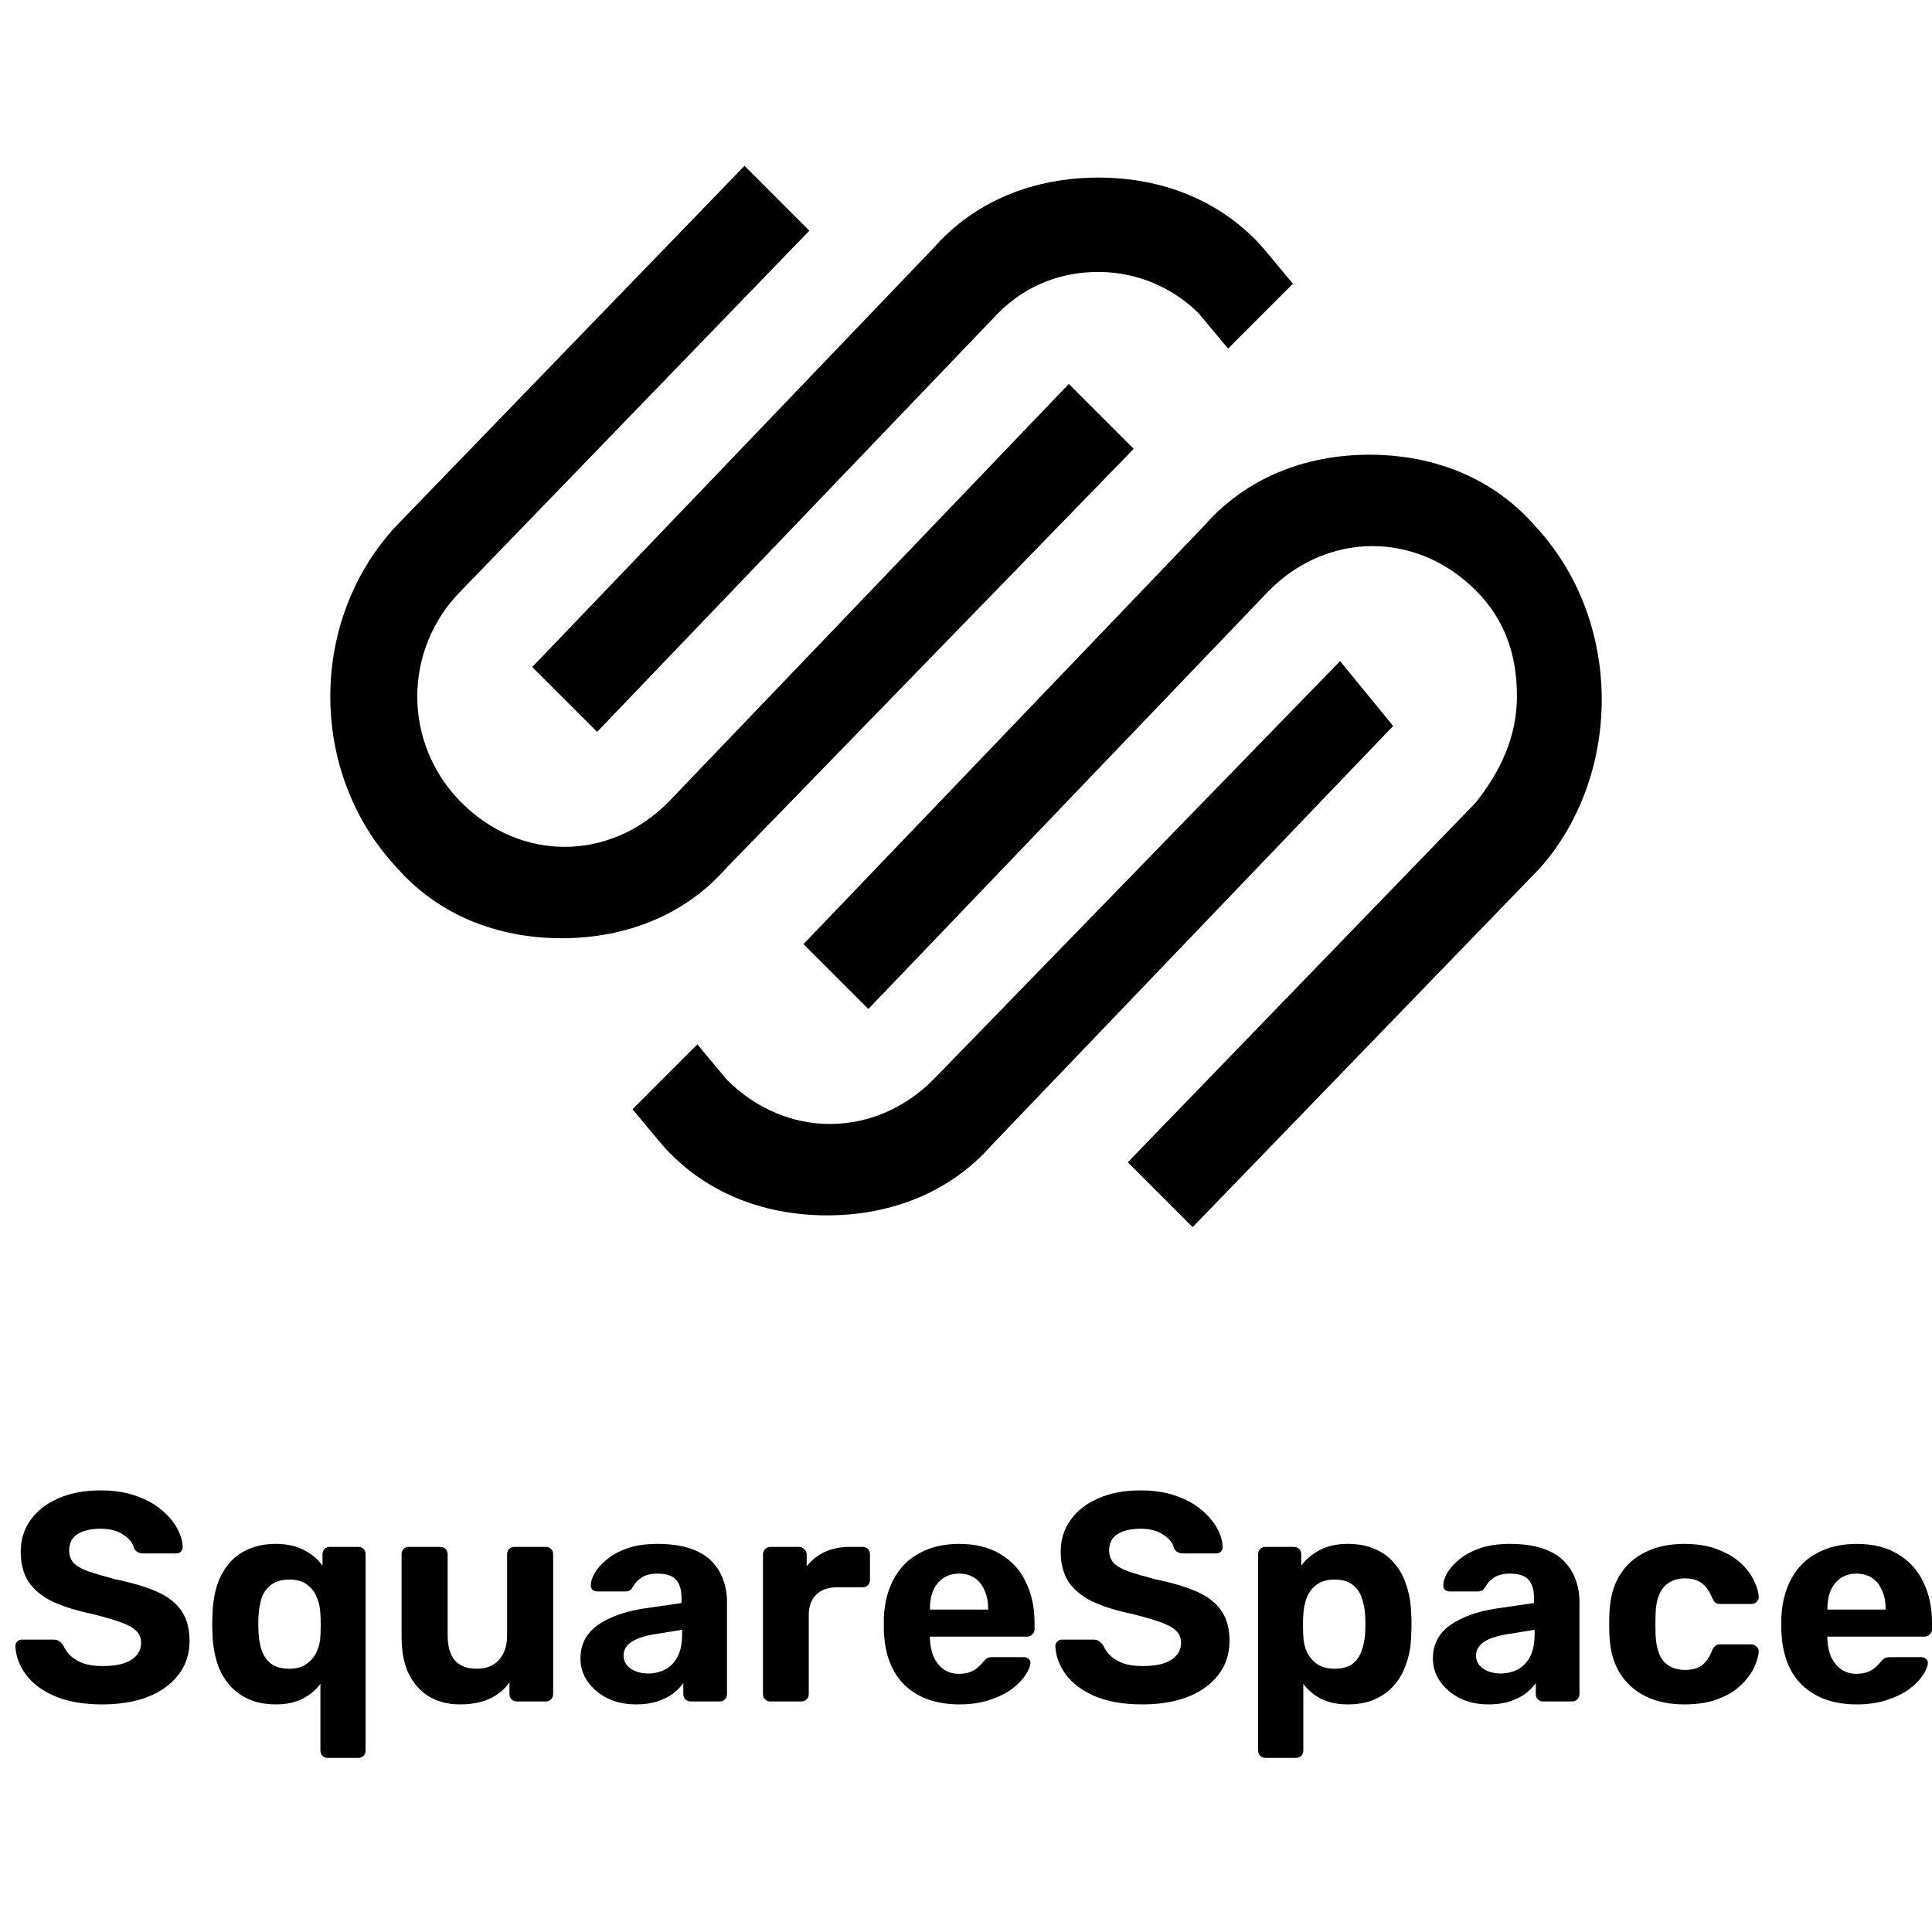
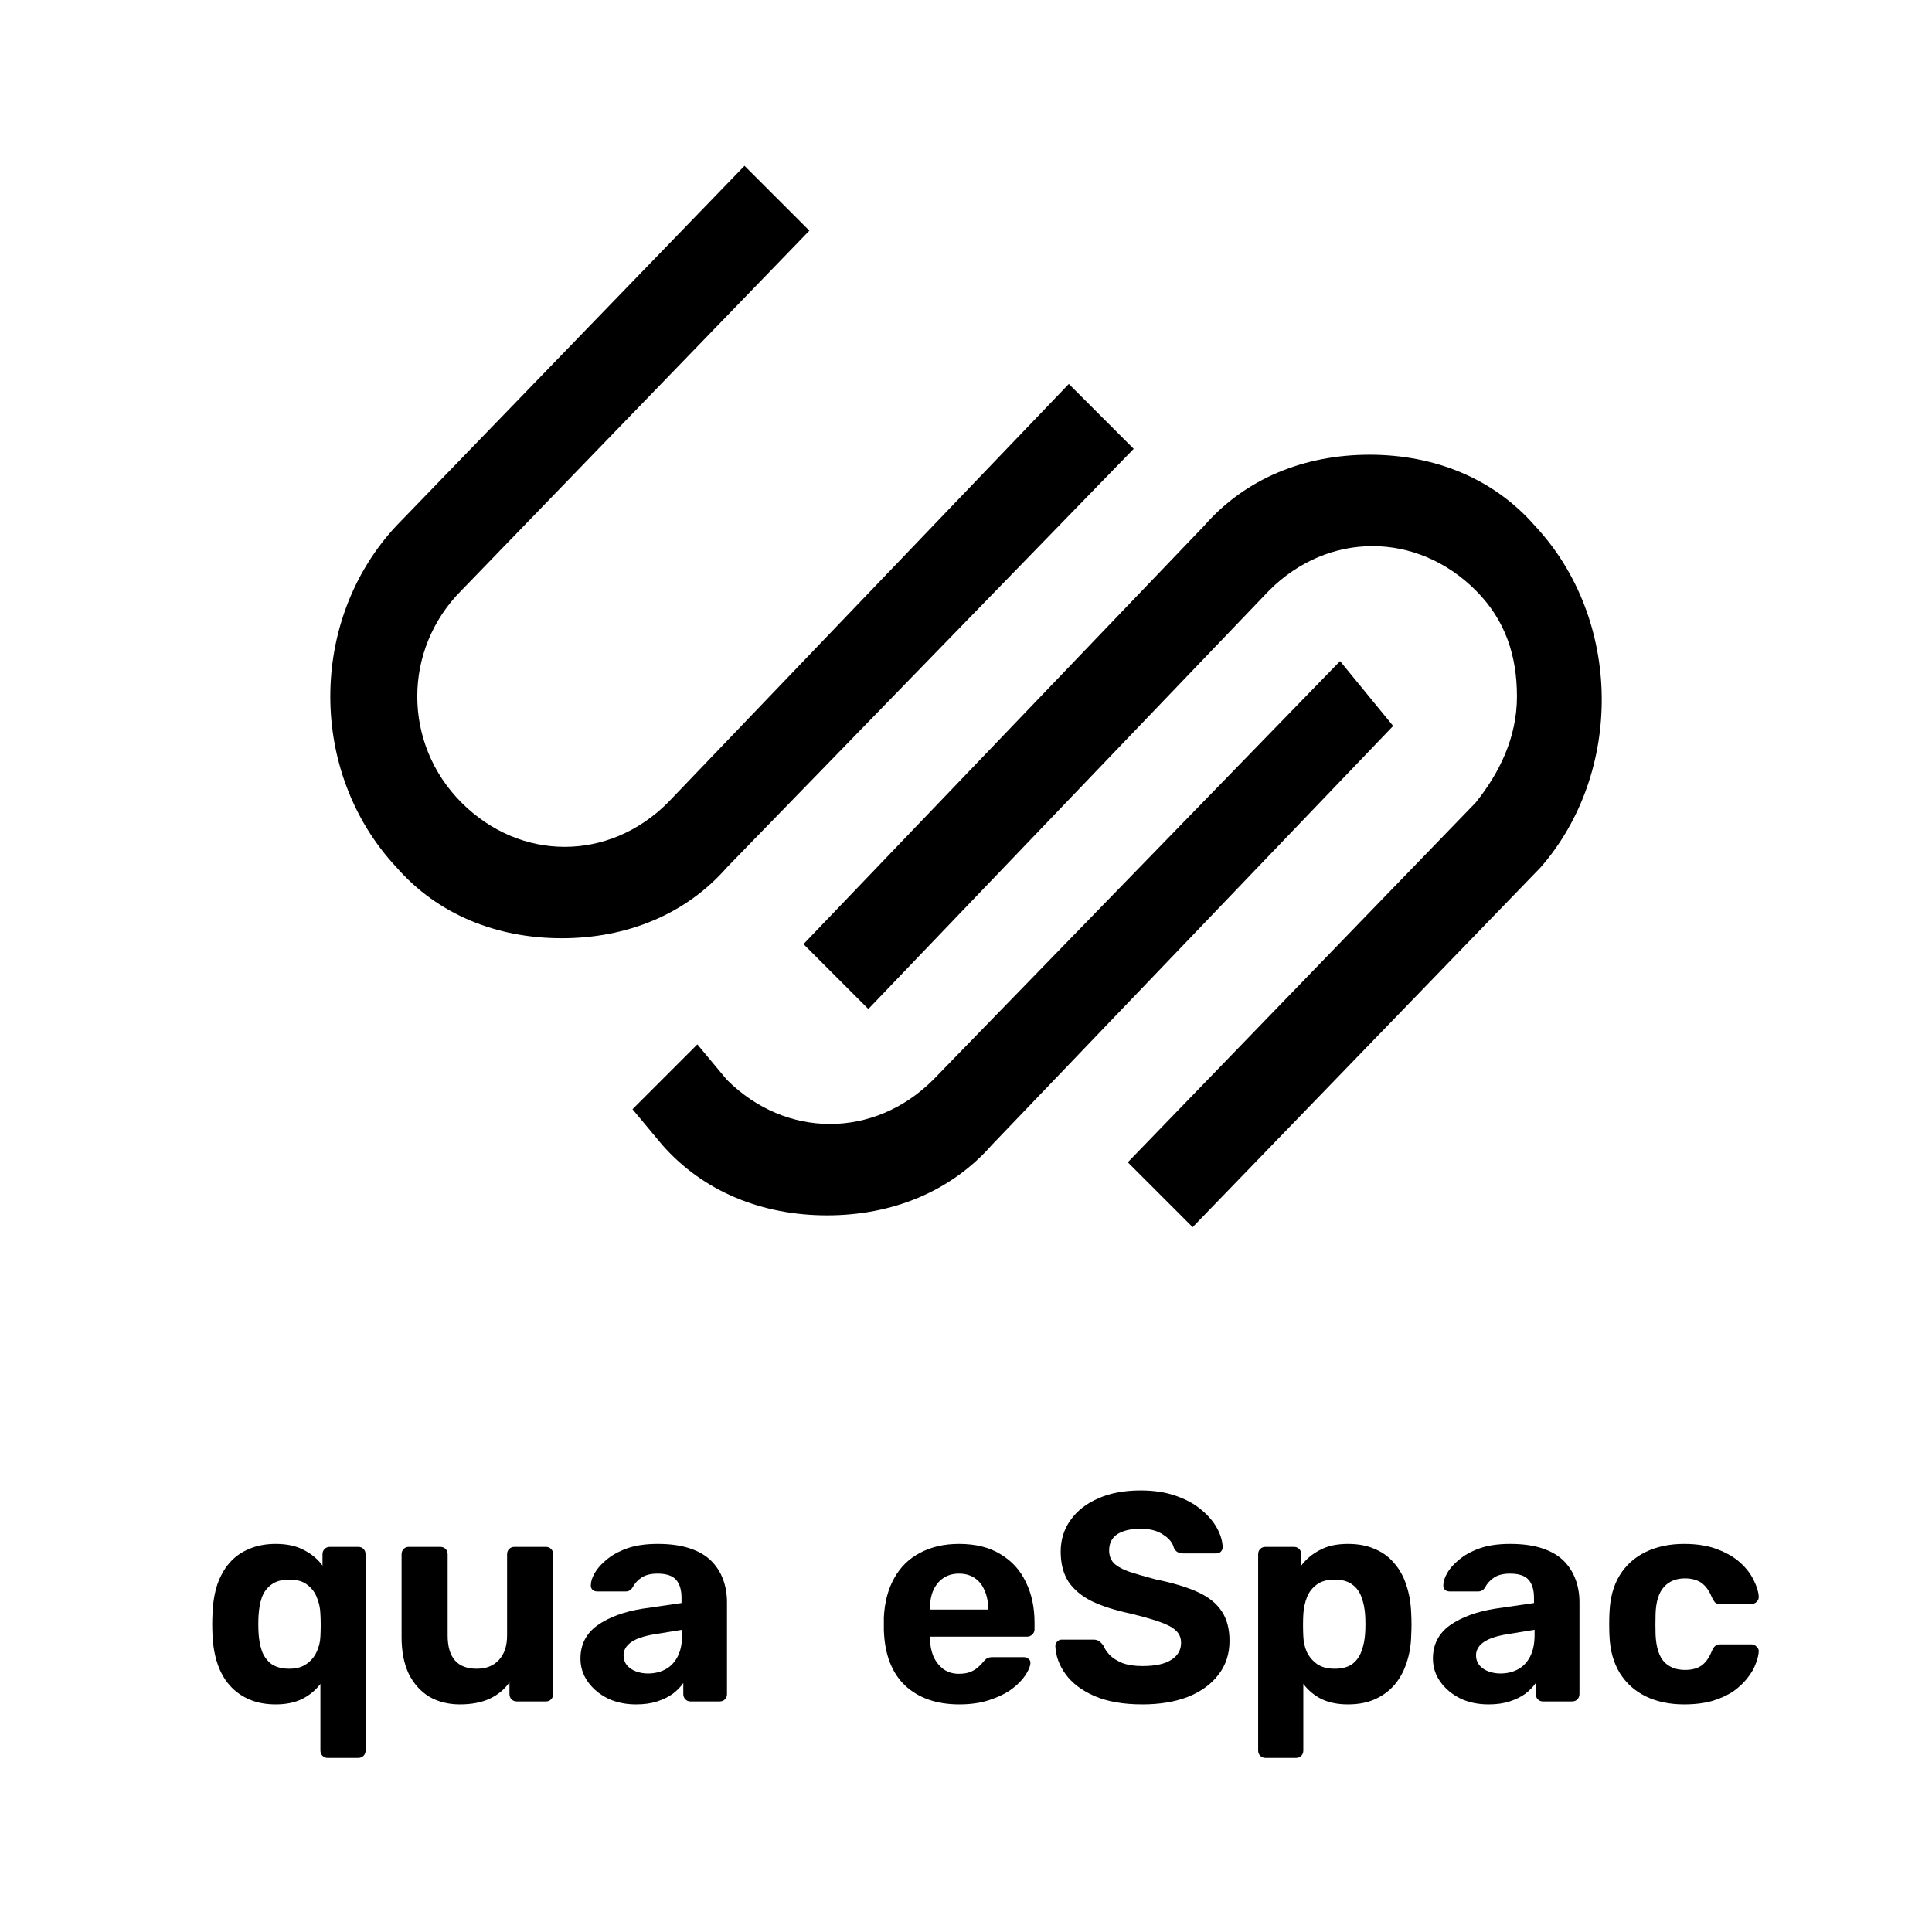
<svg xmlns="http://www.w3.org/2000/svg" width="135" height="135" viewBox="0 0 135 135" fill="none">
-   <path fill-rule="evenodd" clip-rule="evenodd" d="M41.725 51.139L69.742 21.886C71.802 19.826 74.274 19.002 76.746 19.002C79.63 19.002 82.102 20.238 83.75 21.886L85.811 24.358L90.343 19.826L88.283 17.354C85.398 14.057 81.278 12.409 76.746 12.409C72.214 12.409 68.094 14.057 65.21 17.354L37.192 46.607L41.725 51.139Z" fill="black" />
  <path fill-rule="evenodd" clip-rule="evenodd" d="M79.218 31.363L74.685 26.83L46.668 56.084C42.548 60.204 36.368 60.204 32.248 56.084C28.127 51.963 28.127 45.371 32.248 41.251L56.556 16.118L52.024 11.586L27.715 36.719C21.535 43.311 21.535 54.023 27.715 60.616C30.599 63.912 34.72 65.56 39.252 65.56C43.784 65.56 47.904 63.912 50.788 60.616L79.218 31.363Z" fill="black" />
  <path fill-rule="evenodd" clip-rule="evenodd" d="M107.234 36.718C104.35 33.422 100.23 31.774 95.698 31.774C91.166 31.774 87.045 33.422 84.161 36.718L56.144 65.971L60.676 70.504L88.693 41.25C92.814 37.13 98.994 37.13 103.114 41.25C105.174 43.31 105.998 45.782 105.998 48.667C105.998 51.551 104.762 54.023 103.114 56.083L78.805 81.216L83.337 85.748L107.646 60.615C113.415 54.023 113.415 43.31 107.234 36.718Z" fill="black" />
  <path fill-rule="evenodd" clip-rule="evenodd" d="M93.638 46.195L65.209 75.448C61.089 79.568 54.909 79.568 50.789 75.448L48.728 72.976L44.196 77.508L46.256 79.98C49.141 83.276 53.261 84.924 57.793 84.924C62.325 84.924 66.445 83.276 69.329 79.98L97.347 50.727L93.638 46.195Z" fill="black" />
-   <path d="M129.746 119.096C128.154 119.096 126.887 118.653 125.945 117.767C125.018 116.881 124.526 115.593 124.471 113.904C124.471 113.793 124.471 113.648 124.471 113.468C124.471 113.274 124.471 113.122 124.471 113.011C124.526 111.945 124.768 111.031 125.198 110.27C125.627 109.494 126.229 108.906 127.004 108.504C127.78 108.089 128.687 107.881 129.725 107.881C130.888 107.881 131.857 108.124 132.633 108.608C133.422 109.079 134.01 109.73 134.398 110.56C134.799 111.377 135 112.319 135 113.385V113.863C135 114.001 134.945 114.119 134.834 114.216C134.737 114.313 134.619 114.361 134.481 114.361H127.69C127.69 114.375 127.69 114.403 127.69 114.444C127.69 114.472 127.69 114.5 127.69 114.527C127.704 114.97 127.787 115.379 127.939 115.753C128.105 116.113 128.334 116.403 128.624 116.625C128.929 116.846 129.289 116.957 129.704 116.957C130.05 116.957 130.334 116.909 130.556 116.812C130.777 116.715 130.957 116.597 131.096 116.459C131.248 116.32 131.359 116.203 131.428 116.106C131.553 115.967 131.65 115.884 131.719 115.856C131.802 115.815 131.927 115.794 132.093 115.794H134.253C134.391 115.794 134.502 115.836 134.585 115.919C134.682 115.988 134.723 116.092 134.709 116.23C134.696 116.452 134.578 116.729 134.356 117.061C134.149 117.379 133.837 117.698 133.422 118.016C133.006 118.321 132.487 118.577 131.864 118.785C131.255 118.992 130.549 119.096 129.746 119.096ZM127.69 112.471H131.76V112.43C131.76 111.931 131.677 111.502 131.511 111.142C131.359 110.768 131.13 110.477 130.826 110.27C130.521 110.062 130.154 109.958 129.725 109.958C129.296 109.958 128.929 110.062 128.624 110.27C128.32 110.477 128.084 110.768 127.918 111.142C127.766 111.502 127.69 111.931 127.69 112.43V112.471Z" fill="black" />
  <path d="M117.678 119.096C116.667 119.096 115.774 118.909 114.999 118.535C114.237 118.162 113.635 117.622 113.192 116.916C112.749 116.196 112.507 115.337 112.465 114.34C112.451 114.119 112.444 113.842 112.444 113.51C112.444 113.163 112.451 112.88 112.465 112.658C112.507 111.647 112.742 110.789 113.171 110.083C113.614 109.363 114.223 108.816 114.999 108.442C115.774 108.068 116.667 107.881 117.678 107.881C118.606 107.881 119.395 108.013 120.046 108.276C120.696 108.525 121.229 108.844 121.645 109.231C122.06 109.619 122.365 110.027 122.559 110.457C122.766 110.872 122.877 111.239 122.891 111.557C122.905 111.696 122.856 111.82 122.745 111.931C122.648 112.028 122.531 112.077 122.392 112.077H120.17C120.032 112.077 119.921 112.042 119.838 111.973C119.769 111.89 119.699 111.779 119.63 111.64C119.436 111.156 119.187 110.81 118.883 110.602C118.578 110.394 118.197 110.29 117.74 110.29C117.117 110.29 116.626 110.491 116.266 110.893C115.906 111.294 115.712 111.917 115.684 112.762C115.67 113.302 115.67 113.793 115.684 114.236C115.726 115.095 115.92 115.718 116.266 116.106C116.626 116.493 117.117 116.687 117.74 116.687C118.225 116.687 118.613 116.583 118.903 116.376C119.194 116.168 119.436 115.822 119.63 115.337C119.686 115.199 119.755 115.095 119.838 115.026C119.921 114.943 120.032 114.901 120.17 114.901H122.392C122.531 114.901 122.648 114.956 122.745 115.067C122.856 115.164 122.905 115.282 122.891 115.42C122.877 115.656 122.808 115.933 122.683 116.251C122.572 116.569 122.385 116.895 122.122 117.227C121.873 117.559 121.548 117.871 121.146 118.162C120.745 118.439 120.253 118.667 119.672 118.847C119.104 119.013 118.439 119.096 117.678 119.096Z" fill="black" />
  <path d="M104.011 119.096C103.277 119.096 102.619 118.958 102.038 118.681C101.456 118.39 100.992 118.002 100.646 117.518C100.3 117.033 100.127 116.493 100.127 115.898C100.127 114.915 100.522 114.14 101.311 113.572C102.114 113.004 103.166 112.617 104.468 112.409L107.188 112.014V111.64C107.188 111.1 107.064 110.685 106.814 110.394C106.565 110.104 106.129 109.958 105.506 109.958C105.049 109.958 104.682 110.048 104.405 110.228C104.128 110.408 103.914 110.644 103.761 110.934C103.651 111.114 103.491 111.204 103.284 111.204H101.311C101.158 111.204 101.041 111.163 100.958 111.08C100.875 110.983 100.84 110.872 100.854 110.747C100.854 110.512 100.944 110.235 101.124 109.917C101.304 109.598 101.581 109.287 101.955 108.982C102.328 108.664 102.806 108.401 103.388 108.193C103.969 107.985 104.682 107.881 105.527 107.881C106.399 107.881 107.147 107.985 107.77 108.193C108.393 108.401 108.891 108.691 109.265 109.065C109.639 109.439 109.916 109.875 110.096 110.374C110.276 110.858 110.366 111.384 110.366 111.952V118.369C110.366 118.522 110.317 118.646 110.22 118.743C110.123 118.84 109.999 118.889 109.847 118.889H107.811C107.673 118.889 107.555 118.84 107.458 118.743C107.361 118.646 107.313 118.522 107.313 118.369V117.601C107.133 117.864 106.89 118.113 106.586 118.349C106.281 118.57 105.914 118.75 105.485 118.889C105.07 119.027 104.578 119.096 104.011 119.096ZM104.841 116.936C105.298 116.936 105.707 116.839 106.067 116.646C106.427 116.452 106.71 116.154 106.918 115.753C107.126 115.351 107.23 114.846 107.23 114.236V113.883L105.298 114.195C104.551 114.32 104.004 114.506 103.658 114.756C103.311 115.005 103.138 115.309 103.138 115.669C103.138 115.933 103.215 116.161 103.367 116.355C103.533 116.549 103.748 116.694 104.011 116.791C104.274 116.888 104.551 116.936 104.841 116.936Z" fill="black" />
  <path d="M88.433 122.835C88.281 122.835 88.156 122.786 88.059 122.689C87.962 122.592 87.914 122.468 87.914 122.315V108.608C87.914 108.456 87.962 108.331 88.059 108.234C88.156 108.137 88.281 108.089 88.433 108.089H90.406C90.558 108.089 90.683 108.137 90.78 108.234C90.876 108.331 90.925 108.456 90.925 108.608V109.397C91.257 108.954 91.686 108.594 92.213 108.317C92.739 108.027 93.396 107.881 94.186 107.881C94.906 107.881 95.529 107.999 96.055 108.234C96.595 108.456 97.045 108.781 97.405 109.211C97.778 109.626 98.062 110.131 98.256 110.727C98.464 111.322 98.582 111.993 98.609 112.741C98.623 113.004 98.63 113.253 98.63 113.489C98.63 113.724 98.623 113.98 98.609 114.257C98.595 114.963 98.485 115.614 98.277 116.209C98.083 116.805 97.799 117.317 97.425 117.746C97.052 118.175 96.595 118.508 96.055 118.743C95.529 118.979 94.906 119.096 94.186 119.096C93.48 119.096 92.863 118.972 92.337 118.722C91.825 118.459 91.403 118.106 91.07 117.663V122.315C91.07 122.468 91.022 122.592 90.925 122.689C90.828 122.786 90.71 122.835 90.572 122.835H88.433ZM93.251 116.604C93.777 116.604 94.192 116.493 94.497 116.272C94.802 116.036 95.016 115.732 95.141 115.358C95.279 114.984 95.362 114.576 95.39 114.133C95.418 113.703 95.418 113.274 95.39 112.845C95.362 112.402 95.279 111.993 95.141 111.62C95.016 111.246 94.802 110.948 94.497 110.727C94.192 110.491 93.777 110.374 93.251 110.374C92.739 110.374 92.323 110.491 92.005 110.727C91.686 110.962 91.458 111.26 91.32 111.62C91.181 111.98 91.098 112.367 91.07 112.783C91.056 113.032 91.05 113.288 91.05 113.551C91.05 113.814 91.056 114.077 91.07 114.34C91.084 114.728 91.167 115.095 91.32 115.441C91.486 115.773 91.721 116.05 92.026 116.272C92.344 116.493 92.753 116.604 93.251 116.604Z" fill="black" />
  <path d="M79.828 119.096C78.499 119.096 77.385 118.902 76.485 118.515C75.599 118.127 74.927 117.622 74.47 116.999C74.013 116.376 73.771 115.711 73.743 115.005C73.743 114.894 73.785 114.797 73.868 114.714C73.951 114.617 74.055 114.569 74.179 114.569H76.401C76.582 114.569 76.72 114.61 76.817 114.693C76.914 114.763 77.004 114.853 77.087 114.963C77.184 115.199 77.336 115.427 77.544 115.649C77.765 115.87 78.063 116.057 78.437 116.209C78.811 116.348 79.275 116.417 79.828 116.417C80.728 116.417 81.4 116.272 81.843 115.981C82.3 115.69 82.528 115.296 82.528 114.797C82.528 114.437 82.403 114.146 82.154 113.925C81.919 113.703 81.538 113.503 81.012 113.323C80.5 113.143 79.814 112.949 78.956 112.741C77.918 112.52 77.031 112.236 76.298 111.89C75.578 111.53 75.031 111.073 74.657 110.519C74.297 109.951 74.117 109.252 74.117 108.421C74.117 107.591 74.345 106.857 74.802 106.22C75.259 105.569 75.903 105.064 76.734 104.704C77.564 104.33 78.555 104.143 79.704 104.143C80.631 104.143 81.448 104.268 82.154 104.517C82.874 104.766 83.47 105.091 83.94 105.493C84.425 105.895 84.792 106.324 85.041 106.781C85.29 107.238 85.422 107.681 85.436 108.11C85.436 108.221 85.394 108.324 85.311 108.421C85.228 108.504 85.124 108.546 85 108.546H82.674C82.535 108.546 82.41 108.518 82.3 108.463C82.189 108.407 82.099 108.311 82.03 108.172C81.947 107.812 81.697 107.501 81.282 107.238C80.88 106.961 80.354 106.822 79.704 106.822C79.025 106.822 78.485 106.947 78.084 107.196C77.696 107.445 77.502 107.826 77.502 108.338C77.502 108.671 77.599 108.954 77.793 109.19C78.001 109.411 78.34 109.612 78.811 109.792C79.295 109.958 79.932 110.145 80.721 110.353C81.94 110.602 82.93 110.9 83.691 111.246C84.453 111.592 85.013 112.042 85.373 112.596C85.733 113.136 85.913 113.821 85.913 114.652C85.913 115.579 85.65 116.376 85.124 117.04C84.612 117.705 83.899 118.217 82.985 118.577C82.085 118.923 81.033 119.096 79.828 119.096Z" fill="black" />
  <path d="M67.035 119.096C65.443 119.096 64.176 118.653 63.234 117.767C62.307 116.881 61.815 115.593 61.76 113.904C61.76 113.793 61.76 113.648 61.76 113.468C61.76 113.274 61.76 113.122 61.76 113.011C61.815 111.945 62.057 111.031 62.487 110.27C62.916 109.494 63.518 108.906 64.293 108.504C65.069 108.089 65.976 107.881 67.014 107.881C68.177 107.881 69.146 108.124 69.922 108.608C70.711 109.079 71.299 109.73 71.687 110.56C72.088 111.377 72.289 112.319 72.289 113.385V113.863C72.289 114.001 72.234 114.119 72.123 114.216C72.026 114.313 71.909 114.361 71.77 114.361H64.979C64.979 114.375 64.979 114.403 64.979 114.444C64.979 114.472 64.979 114.5 64.979 114.527C64.993 114.97 65.076 115.379 65.228 115.753C65.394 116.113 65.623 116.403 65.913 116.625C66.218 116.846 66.578 116.957 66.993 116.957C67.34 116.957 67.623 116.909 67.845 116.812C68.066 116.715 68.246 116.597 68.385 116.459C68.537 116.32 68.648 116.203 68.717 116.106C68.842 115.967 68.939 115.884 69.008 115.856C69.091 115.815 69.216 115.794 69.382 115.794H71.542C71.68 115.794 71.791 115.836 71.874 115.919C71.971 115.988 72.012 116.092 71.999 116.23C71.985 116.452 71.867 116.729 71.645 117.061C71.438 117.379 71.126 117.698 70.711 118.016C70.296 118.321 69.776 118.577 69.153 118.785C68.544 118.992 67.838 119.096 67.035 119.096ZM64.979 112.471H69.049V112.43C69.049 111.931 68.966 111.502 68.8 111.142C68.648 110.768 68.419 110.477 68.115 110.27C67.81 110.062 67.443 109.958 67.014 109.958C66.585 109.958 66.218 110.062 65.913 110.27C65.609 110.477 65.374 110.768 65.207 111.142C65.055 111.502 64.979 111.931 64.979 112.43V112.471Z" fill="black" />
-   <path d="M53.812 118.889C53.673 118.889 53.556 118.84 53.459 118.743C53.362 118.646 53.313 118.522 53.313 118.369V108.608C53.313 108.47 53.362 108.352 53.459 108.255C53.556 108.144 53.673 108.089 53.812 108.089H55.847C55.986 108.089 56.103 108.144 56.2 108.255C56.311 108.352 56.366 108.47 56.366 108.608V109.439C56.713 109.01 57.135 108.678 57.633 108.442C58.146 108.207 58.734 108.089 59.399 108.089H60.292C60.43 108.089 60.548 108.138 60.645 108.234C60.742 108.331 60.79 108.456 60.79 108.608V110.394C60.79 110.547 60.742 110.671 60.645 110.768C60.548 110.865 60.43 110.914 60.292 110.914H58.464C57.855 110.914 57.377 111.087 57.031 111.433C56.685 111.765 56.512 112.243 56.512 112.866V118.369C56.512 118.522 56.463 118.646 56.366 118.743C56.27 118.84 56.145 118.889 55.993 118.889H53.812Z" fill="black" />
  <path d="M44.444 119.096C43.71 119.096 43.052 118.958 42.471 118.681C41.889 118.39 41.425 118.002 41.079 117.518C40.733 117.033 40.56 116.493 40.56 115.898C40.56 114.915 40.955 114.14 41.744 113.572C42.547 113.004 43.599 112.617 44.901 112.409L47.621 112.014V111.64C47.621 111.1 47.497 110.685 47.248 110.394C46.998 110.104 46.562 109.958 45.939 109.958C45.482 109.958 45.115 110.048 44.838 110.228C44.561 110.408 44.347 110.644 44.194 110.934C44.084 111.114 43.925 111.204 43.717 111.204H41.744C41.592 111.204 41.474 111.163 41.391 111.08C41.308 110.983 41.273 110.872 41.287 110.747C41.287 110.512 41.377 110.235 41.557 109.917C41.737 109.598 42.014 109.287 42.388 108.982C42.761 108.664 43.239 108.401 43.821 108.193C44.402 107.985 45.115 107.881 45.96 107.881C46.832 107.881 47.58 107.985 48.203 108.193C48.826 108.401 49.324 108.691 49.698 109.065C50.072 109.439 50.349 109.875 50.529 110.374C50.709 110.858 50.799 111.384 50.799 111.952V118.369C50.799 118.522 50.75 118.646 50.654 118.743C50.556 118.84 50.432 118.889 50.28 118.889H48.244C48.106 118.889 47.988 118.84 47.891 118.743C47.794 118.646 47.746 118.522 47.746 118.369V117.601C47.566 117.864 47.324 118.113 47.019 118.349C46.714 118.57 46.347 118.75 45.918 118.889C45.503 119.027 45.011 119.096 44.444 119.096ZM45.275 116.936C45.731 116.936 46.14 116.839 46.5 116.646C46.86 116.452 47.144 116.154 47.351 115.753C47.559 115.351 47.663 114.846 47.663 114.236V113.883L45.731 114.195C44.984 114.32 44.437 114.506 44.091 114.756C43.745 115.005 43.572 115.309 43.572 115.669C43.572 115.933 43.648 116.161 43.8 116.355C43.966 116.549 44.181 116.694 44.444 116.791C44.707 116.888 44.984 116.936 45.275 116.936Z" fill="black" />
  <path d="M32.131 119.096C31.328 119.096 30.615 118.916 29.992 118.556C29.383 118.183 28.905 117.649 28.559 116.957C28.227 116.251 28.061 115.4 28.061 114.403V108.608C28.061 108.456 28.109 108.331 28.206 108.234C28.303 108.138 28.421 108.089 28.559 108.089H30.76C30.913 108.089 31.037 108.138 31.134 108.234C31.231 108.331 31.28 108.456 31.28 108.608V114.278C31.28 115.829 31.958 116.604 33.315 116.604C33.966 116.604 34.478 116.403 34.852 116.002C35.239 115.586 35.433 115.012 35.433 114.278V108.608C35.433 108.456 35.482 108.331 35.579 108.234C35.676 108.138 35.8 108.089 35.953 108.089H38.154C38.292 108.089 38.41 108.138 38.507 108.234C38.604 108.331 38.652 108.456 38.652 108.608V118.369C38.652 118.522 38.604 118.646 38.507 118.743C38.41 118.84 38.292 118.889 38.154 118.889H36.119C35.966 118.889 35.842 118.84 35.745 118.743C35.648 118.646 35.599 118.522 35.599 118.369V117.559C35.239 118.058 34.776 118.439 34.208 118.702C33.64 118.965 32.948 119.096 32.131 119.096Z" fill="black" />
  <path d="M22.888 122.835C22.749 122.835 22.631 122.786 22.535 122.689C22.438 122.592 22.389 122.468 22.389 122.315V117.663C22.057 118.106 21.628 118.459 21.102 118.722C20.589 118.972 19.98 119.096 19.274 119.096C18.568 119.096 17.945 118.979 17.405 118.743C16.865 118.508 16.408 118.175 16.034 117.746C15.66 117.317 15.377 116.805 15.183 116.209C14.989 115.614 14.878 114.963 14.85 114.257C14.836 113.98 14.83 113.724 14.83 113.489C14.83 113.253 14.836 113.004 14.85 112.741C14.878 111.993 14.989 111.322 15.183 110.727C15.39 110.131 15.674 109.626 16.034 109.211C16.408 108.781 16.865 108.456 17.405 108.234C17.945 107.999 18.568 107.881 19.274 107.881C20.063 107.881 20.721 108.027 21.247 108.317C21.787 108.594 22.216 108.954 22.535 109.397V108.608C22.535 108.456 22.583 108.331 22.68 108.234C22.777 108.137 22.901 108.089 23.054 108.089H25.027C25.179 108.089 25.304 108.137 25.401 108.234C25.498 108.331 25.546 108.456 25.546 108.608V122.315C25.546 122.468 25.498 122.592 25.401 122.689C25.304 122.786 25.179 122.835 25.027 122.835H22.888ZM20.209 116.604C20.707 116.604 21.108 116.493 21.413 116.272C21.732 116.05 21.967 115.773 22.119 115.441C22.285 115.095 22.375 114.728 22.389 114.34C22.403 114.077 22.41 113.814 22.41 113.551C22.41 113.288 22.403 113.032 22.389 112.783C22.375 112.367 22.292 111.98 22.14 111.62C22.002 111.26 21.773 110.962 21.455 110.727C21.15 110.491 20.735 110.374 20.209 110.374C19.696 110.374 19.281 110.491 18.962 110.727C18.658 110.948 18.436 111.246 18.298 111.62C18.173 111.993 18.097 112.402 18.069 112.845C18.042 113.274 18.042 113.703 18.069 114.133C18.097 114.576 18.173 114.984 18.298 115.358C18.436 115.732 18.658 116.036 18.962 116.272C19.281 116.493 19.696 116.604 20.209 116.604Z" fill="black" />
-   <path d="M7.159 119.096C5.83 119.096 4.716 118.902 3.816 118.515C2.93 118.127 2.258 117.622 1.801 116.999C1.344 116.376 1.102 115.711 1.074 115.005C1.074 114.894 1.116 114.797 1.199 114.714C1.282 114.617 1.386 114.569 1.51 114.569H3.733C3.913 114.569 4.051 114.61 4.148 114.693C4.245 114.763 4.335 114.853 4.418 114.963C4.515 115.199 4.667 115.427 4.875 115.649C5.096 115.87 5.394 116.057 5.768 116.209C6.142 116.348 6.606 116.417 7.159 116.417C8.059 116.417 8.731 116.272 9.174 115.981C9.631 115.69 9.859 115.296 9.859 114.797C9.859 114.437 9.735 114.146 9.485 113.925C9.25 113.703 8.869 113.503 8.343 113.323C7.831 113.143 7.145 112.949 6.287 112.741C5.249 112.52 4.363 112.236 3.629 111.89C2.909 111.53 2.362 111.073 1.988 110.519C1.628 109.951 1.448 109.252 1.448 108.421C1.448 107.591 1.677 106.857 2.133 106.22C2.59 105.569 3.234 105.064 4.065 104.704C4.896 104.33 5.886 104.143 7.035 104.143C7.962 104.143 8.779 104.268 9.485 104.517C10.205 104.766 10.801 105.091 11.271 105.493C11.756 105.895 12.123 106.324 12.372 106.781C12.621 107.238 12.753 107.681 12.767 108.11C12.767 108.221 12.725 108.324 12.642 108.421C12.559 108.504 12.455 108.546 12.331 108.546H10.005C9.866 108.546 9.742 108.518 9.631 108.463C9.52 108.407 9.43 108.311 9.361 108.172C9.278 107.812 9.028 107.501 8.613 107.238C8.212 106.961 7.685 106.822 7.035 106.822C6.356 106.822 5.816 106.947 5.415 107.196C5.027 107.445 4.833 107.826 4.833 108.338C4.833 108.671 4.93 108.954 5.124 109.19C5.332 109.411 5.671 109.612 6.142 109.792C6.626 109.958 7.263 110.145 8.052 110.353C9.271 110.602 10.261 110.9 11.022 111.246C11.784 111.592 12.345 112.042 12.704 112.596C13.064 113.136 13.244 113.821 13.244 114.652C13.244 115.579 12.981 116.376 12.455 117.04C11.943 117.705 11.23 118.217 10.316 118.577C9.416 118.923 8.364 119.096 7.159 119.096Z" fill="black" />
</svg>